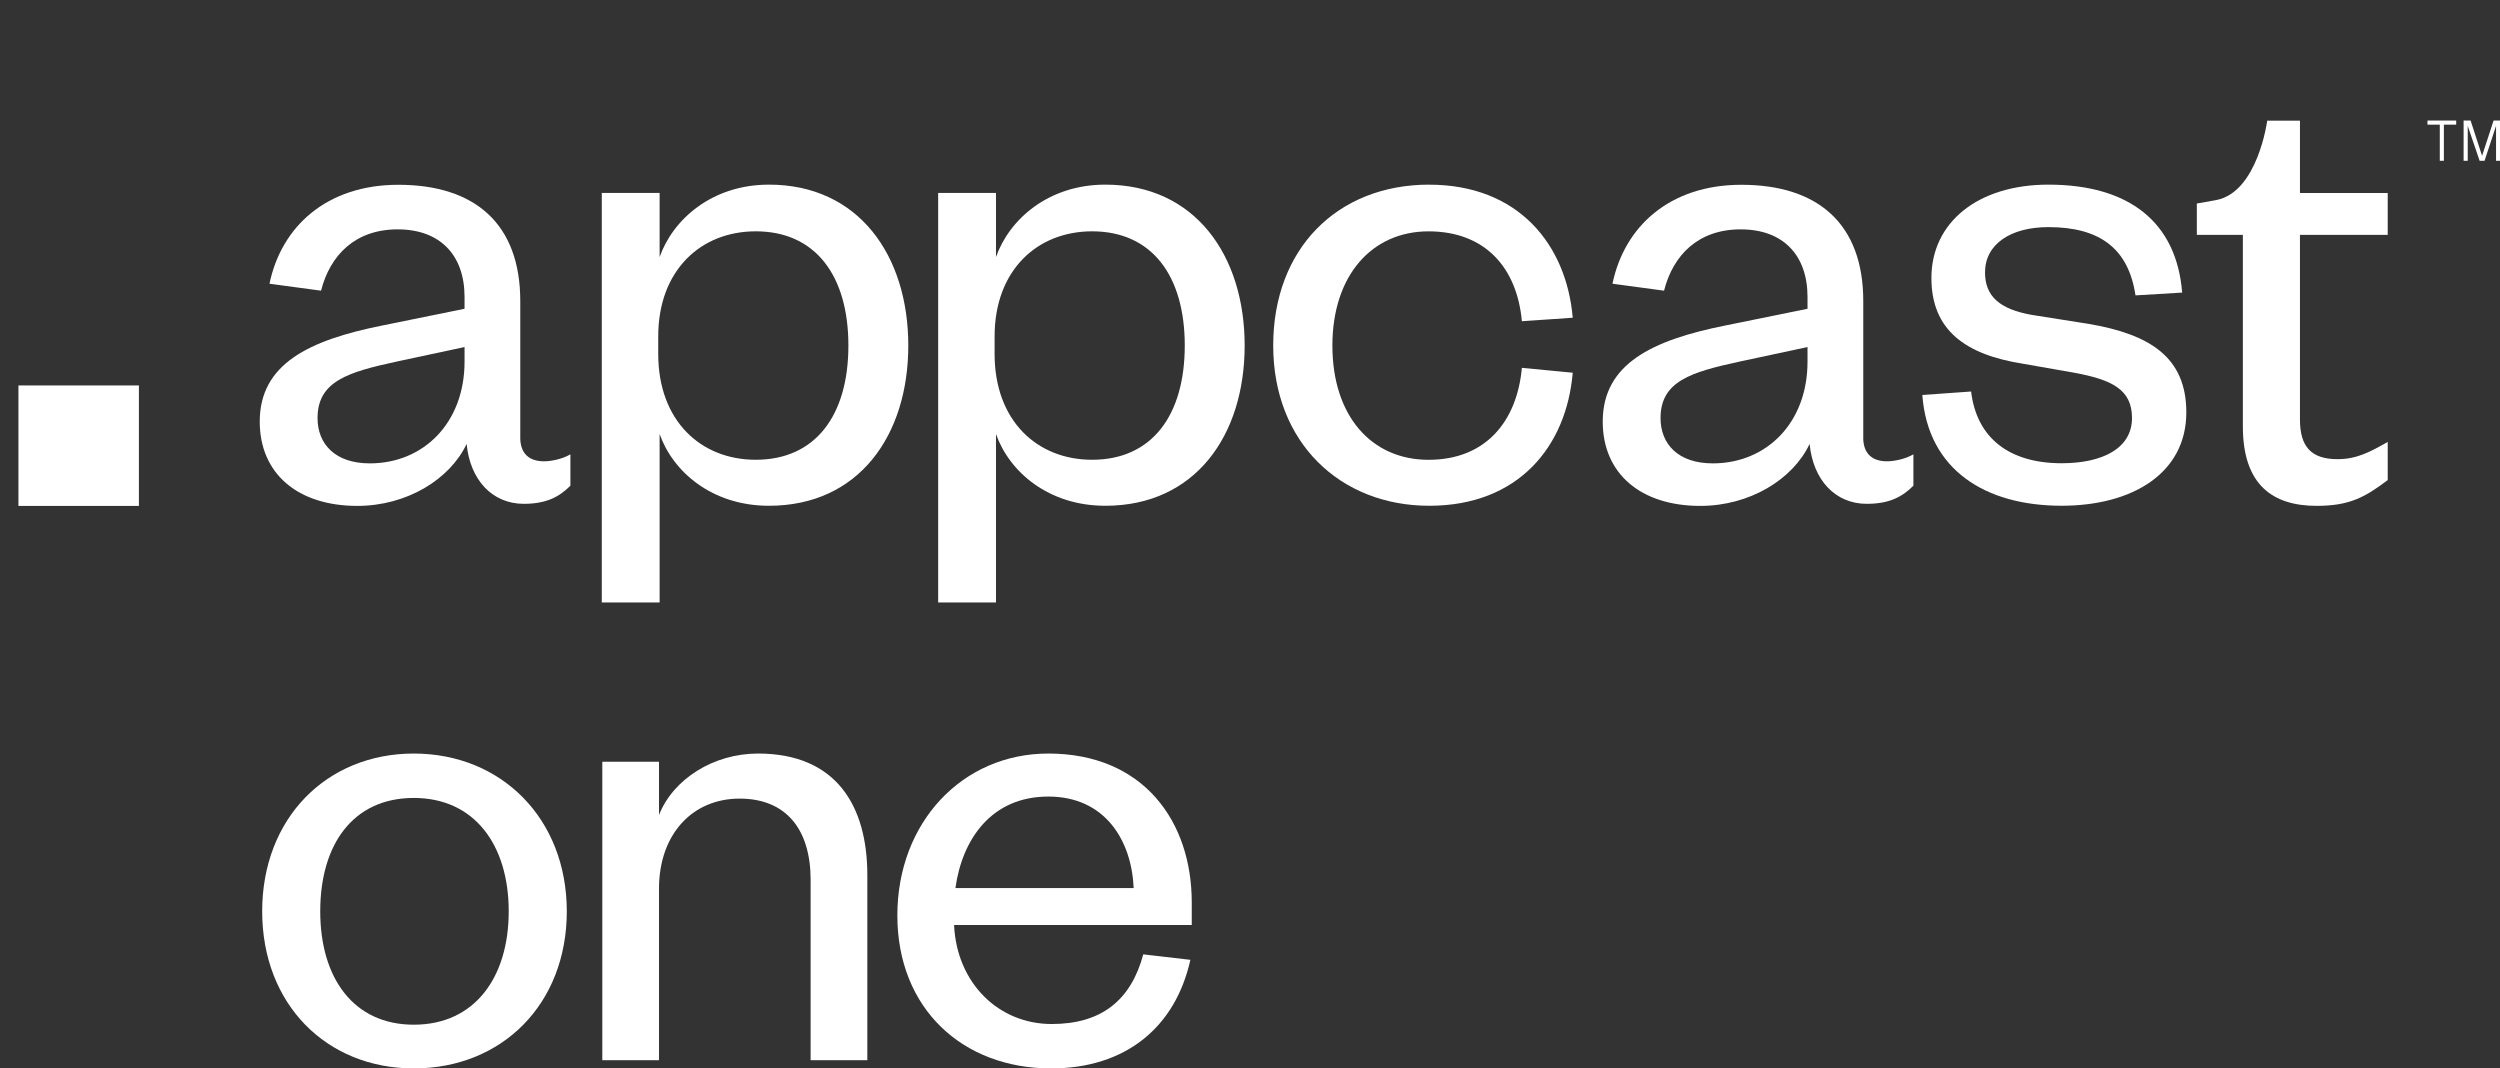
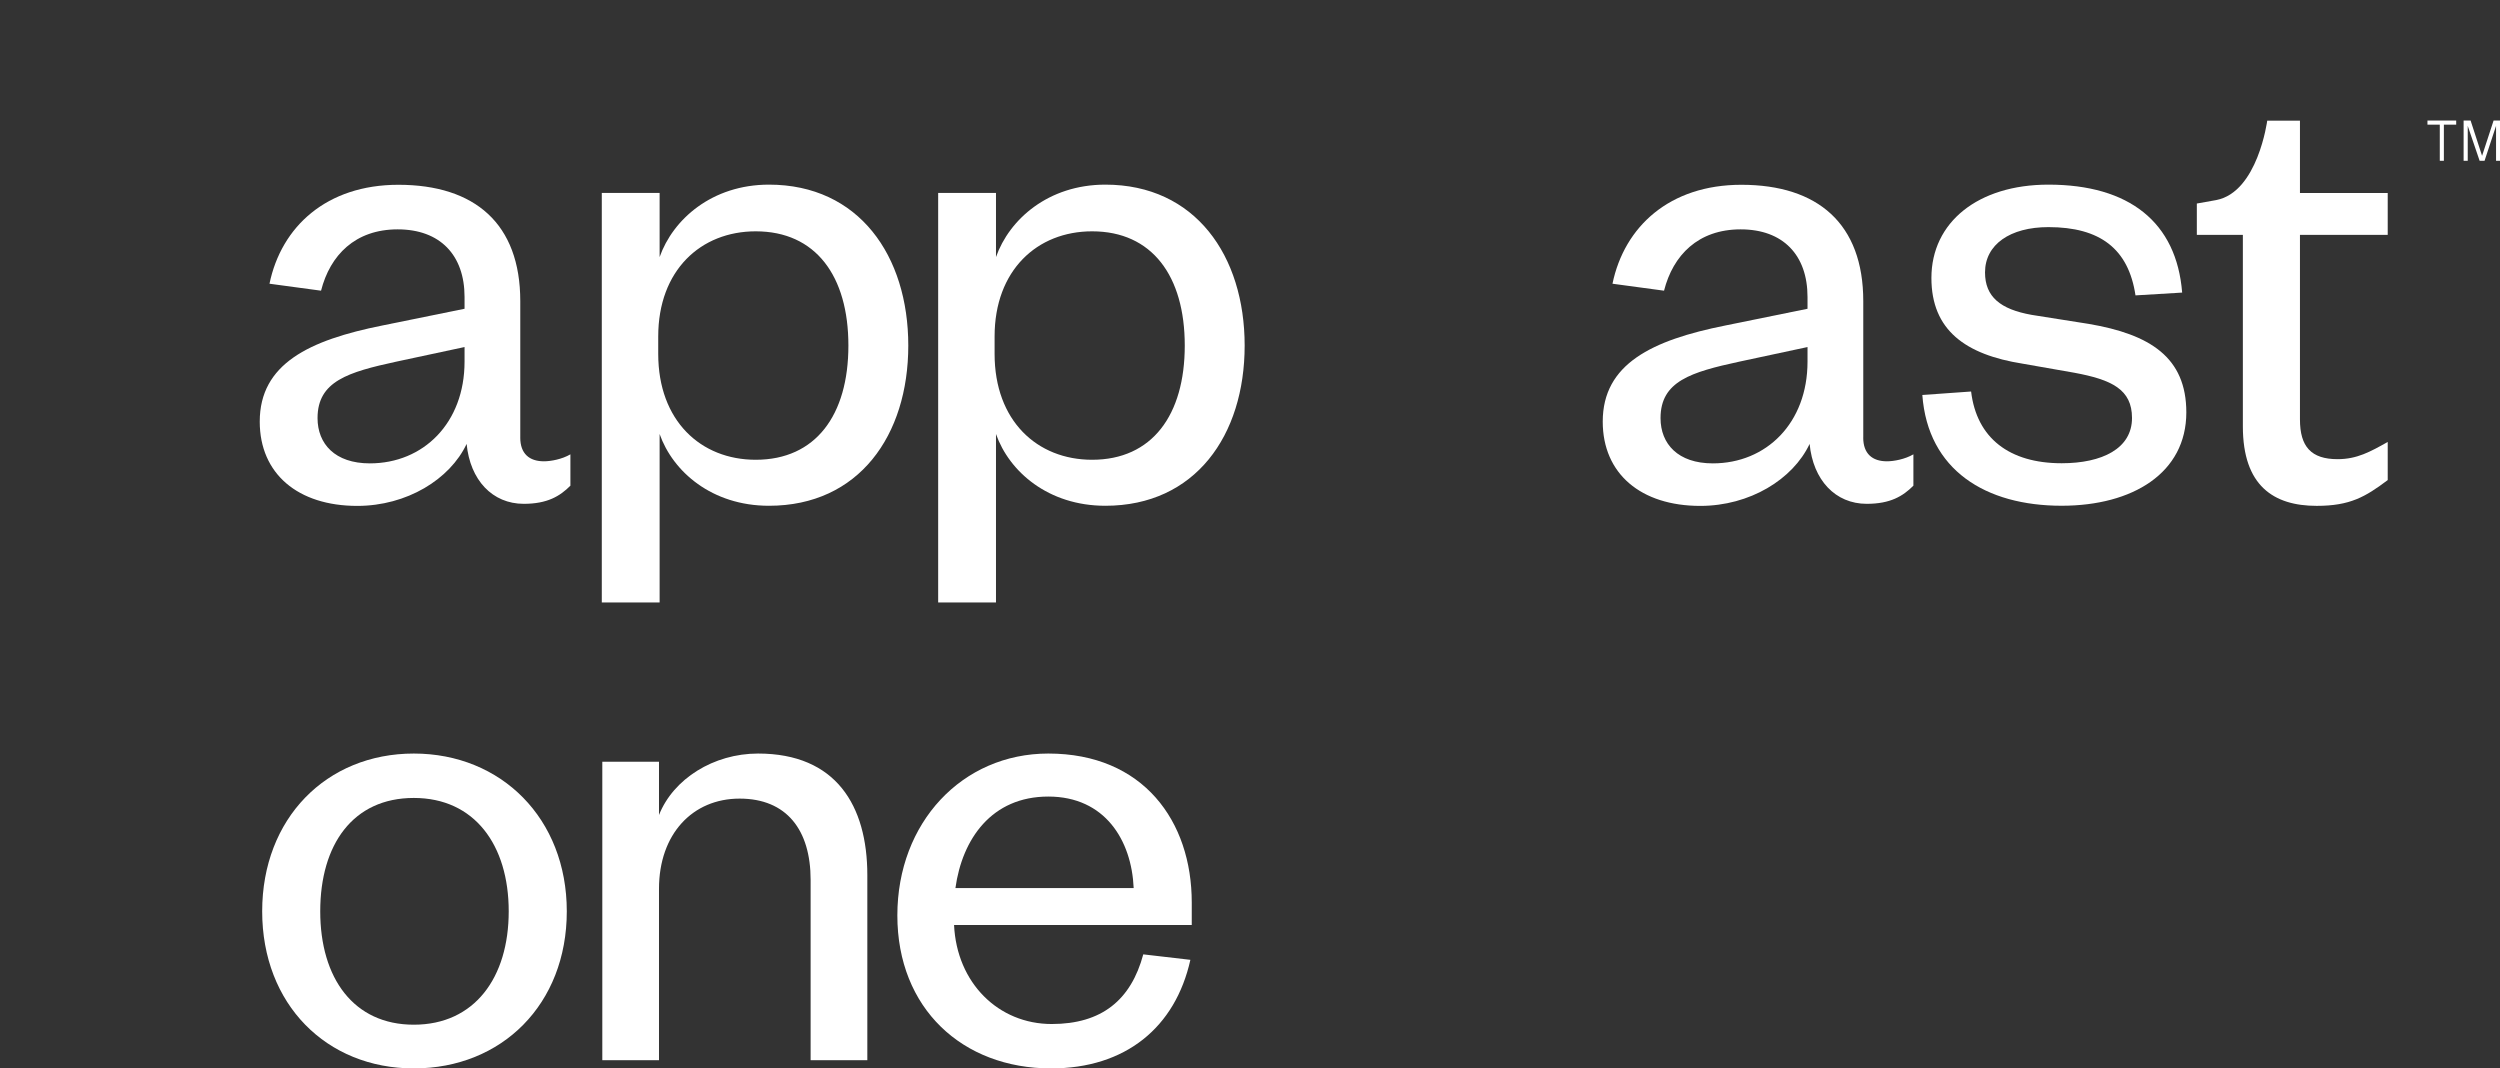
<svg xmlns="http://www.w3.org/2000/svg" width="117" height="50" viewBox="0 0 117 50" fill="none">
  <rect x="0" y="0" width="117" height="50" fill="#333333" stroke="none" />
  <path d="M19.366 50.002C15.274 50.002 12.27 46.997 12.27 42.65C12.27 38.303 15.274 35.266 19.366 35.266C23.457 35.266 26.526 38.303 26.526 42.65C26.526 46.997 23.489 50.002 19.366 50.002ZM19.366 47.956C22.211 47.956 23.808 45.751 23.808 42.65C23.808 39.549 22.21 37.344 19.366 37.344C16.522 37.344 14.987 39.518 14.987 42.65C14.987 45.782 16.553 47.956 19.366 47.956Z" fill="white" />
  <path d="M30.841 49.618H28.188V35.649H30.841V38.142C31.513 36.448 33.398 35.266 35.477 35.266C39.121 35.266 40.591 37.695 40.591 40.956V49.618H37.937V41.179C37.937 38.845 36.818 37.375 34.613 37.375C32.408 37.375 30.841 39.038 30.841 41.595V49.618Z" fill="white" />
  <path d="M55.71 44.919C55.007 48.084 52.673 50.002 49.189 50.002C45.033 50.002 41.996 47.189 41.996 42.842C41.996 38.494 45.033 35.266 49.061 35.266C53.504 35.266 55.774 38.43 55.774 42.234V43.289H44.65C44.777 46.006 46.727 47.924 49.221 47.924C51.554 47.924 52.93 46.806 53.505 44.664L55.71 44.92V44.919ZM53.056 41.562C52.96 39.325 51.713 37.279 49.061 37.279C46.409 37.279 45.033 39.261 44.714 41.562H53.056Z" fill="white" />
-   <path d="M6.501 18.039H0.863V23.677H6.501V18.039Z" fill="white" />
+   <path d="M6.501 18.039H0.863V23.677V18.039Z" fill="white" />
  <path d="M113.605 5.834H114.182V7.525H114.373V5.834H114.95V5.641H113.605V5.834Z" fill="white" />
  <path d="M116.7 5.641L116.161 7.293L115.624 5.641H115.297V7.525H115.49V5.891L116.046 7.525H116.277L116.815 5.891V7.525H117.007V5.641H116.7Z" fill="white" />
  <path d="M24.348 20.48C24.348 21.23 24.771 21.589 25.456 21.589C25.782 21.589 26.305 21.491 26.695 21.263V22.73C26.207 23.219 25.619 23.579 24.512 23.579C23.045 23.579 22.001 22.47 21.838 20.775C21.055 22.437 19.034 23.676 16.72 23.676C13.949 23.676 12.156 22.177 12.156 19.732C12.156 17.026 14.47 15.919 17.894 15.233L21.741 14.45V13.897C21.741 11.941 20.599 10.734 18.611 10.734C16.623 10.734 15.449 11.941 15.025 13.604L12.612 13.278C13.166 10.604 15.286 8.648 18.643 8.648C22.229 8.648 24.349 10.474 24.349 14.092V20.482L24.348 20.48ZM21.739 16.242L18.544 16.926C16.296 17.415 14.861 17.839 14.861 19.567C14.861 20.773 15.677 21.686 17.307 21.686C19.817 21.686 21.741 19.795 21.741 16.926V16.242H21.739Z" fill="white" />
  <path d="M30.87 28.196H28.164V9.028H30.87V12.031C31.489 10.271 33.316 8.641 35.988 8.641C40.194 8.641 42.508 11.966 42.508 16.172C42.508 20.377 40.194 23.67 35.988 23.67C33.315 23.67 31.489 22.072 30.87 20.312V28.196ZM30.805 16.562C30.805 19.692 32.793 21.517 35.369 21.517C38.173 21.517 39.705 19.431 39.705 16.172C39.705 12.912 38.173 10.826 35.369 10.826C32.793 10.826 30.805 12.651 30.805 15.748V16.564V16.562Z" fill="white" />
  <path d="M46.612 28.196H43.906V9.028H46.612V12.031C47.231 10.271 49.058 8.641 51.73 8.641C55.936 8.641 58.25 11.966 58.25 16.172C58.25 20.377 55.936 23.67 51.73 23.67C49.057 23.67 47.231 22.072 46.612 20.312V28.196ZM46.547 16.562C46.547 19.692 48.535 21.517 51.111 21.517C53.915 21.517 55.447 19.431 55.447 16.172C55.447 12.912 53.915 10.826 51.111 10.826C48.535 10.826 46.547 12.651 46.547 15.748V16.564V16.562Z" fill="white" />
-   <path d="M66.889 8.643C71.062 8.643 73.311 11.447 73.604 14.87L71.224 15.033C70.996 12.522 69.496 10.827 66.855 10.827C64.214 10.827 62.356 12.88 62.356 16.173C62.356 19.465 64.181 21.519 66.855 21.519C69.528 21.519 70.996 19.726 71.224 17.215L73.604 17.443C73.311 20.898 71.061 23.67 66.889 23.67C62.717 23.67 59.586 20.703 59.586 16.172C59.586 11.64 62.585 8.641 66.889 8.641V8.643Z" fill="white" />
  <path d="M87.199 20.48C87.199 21.23 87.623 21.589 88.308 21.589C88.634 21.589 89.156 21.491 89.547 21.263V22.73C89.058 23.219 88.471 23.579 87.363 23.579C85.896 23.579 84.853 22.47 84.69 20.775C83.908 22.437 81.886 23.676 79.572 23.676C76.801 23.676 75.008 22.177 75.008 19.732C75.008 17.026 77.322 15.919 80.746 15.233L84.592 14.45V13.897C84.592 11.941 83.451 10.734 81.463 10.734C79.474 10.734 78.3 11.941 77.877 13.604L75.464 13.278C76.018 10.604 78.137 8.648 81.495 8.648C85.081 8.648 87.201 10.474 87.201 14.092V20.482L87.199 20.48ZM84.591 16.242L81.396 16.926C79.146 17.415 77.713 17.839 77.713 19.567C77.713 20.773 78.528 21.686 80.158 21.686C82.669 21.686 84.592 19.795 84.592 16.926V16.242H84.591Z" fill="white" />
  <path d="M92.248 18.323C92.508 20.506 94.04 21.68 96.486 21.68C98.376 21.68 99.778 20.996 99.778 19.562C99.778 18.225 98.832 17.769 97.072 17.443L94.66 17.02C91.987 16.596 90.39 15.455 90.39 13.009C90.39 10.401 92.573 8.641 95.866 8.641C99.647 8.641 101.864 10.401 102.125 13.693L99.941 13.824C99.615 11.64 98.279 10.629 95.866 10.629C94.073 10.629 92.899 11.444 92.899 12.748C92.899 13.889 93.616 14.475 95.083 14.736L97.756 15.159C100.625 15.648 102.32 16.724 102.32 19.3C102.32 22.136 99.81 23.669 96.485 23.669C92.932 23.669 90.225 22.006 89.965 18.485L92.246 18.323H92.248Z" fill="white" />
  <path d="M104.964 10.992H102.812V9.525L103.726 9.362C105.665 8.983 106.106 5.648 106.106 5.648H107.638V9.031H111.745V10.992H107.638V19.631C107.638 20.903 108.16 21.489 109.399 21.489C110.312 21.489 110.93 21.14 111.745 20.684V22.468C110.702 23.251 109.986 23.674 108.421 23.674C106.401 23.674 104.966 22.729 104.966 19.959V10.993L104.964 10.992Z" fill="white" />
</svg>